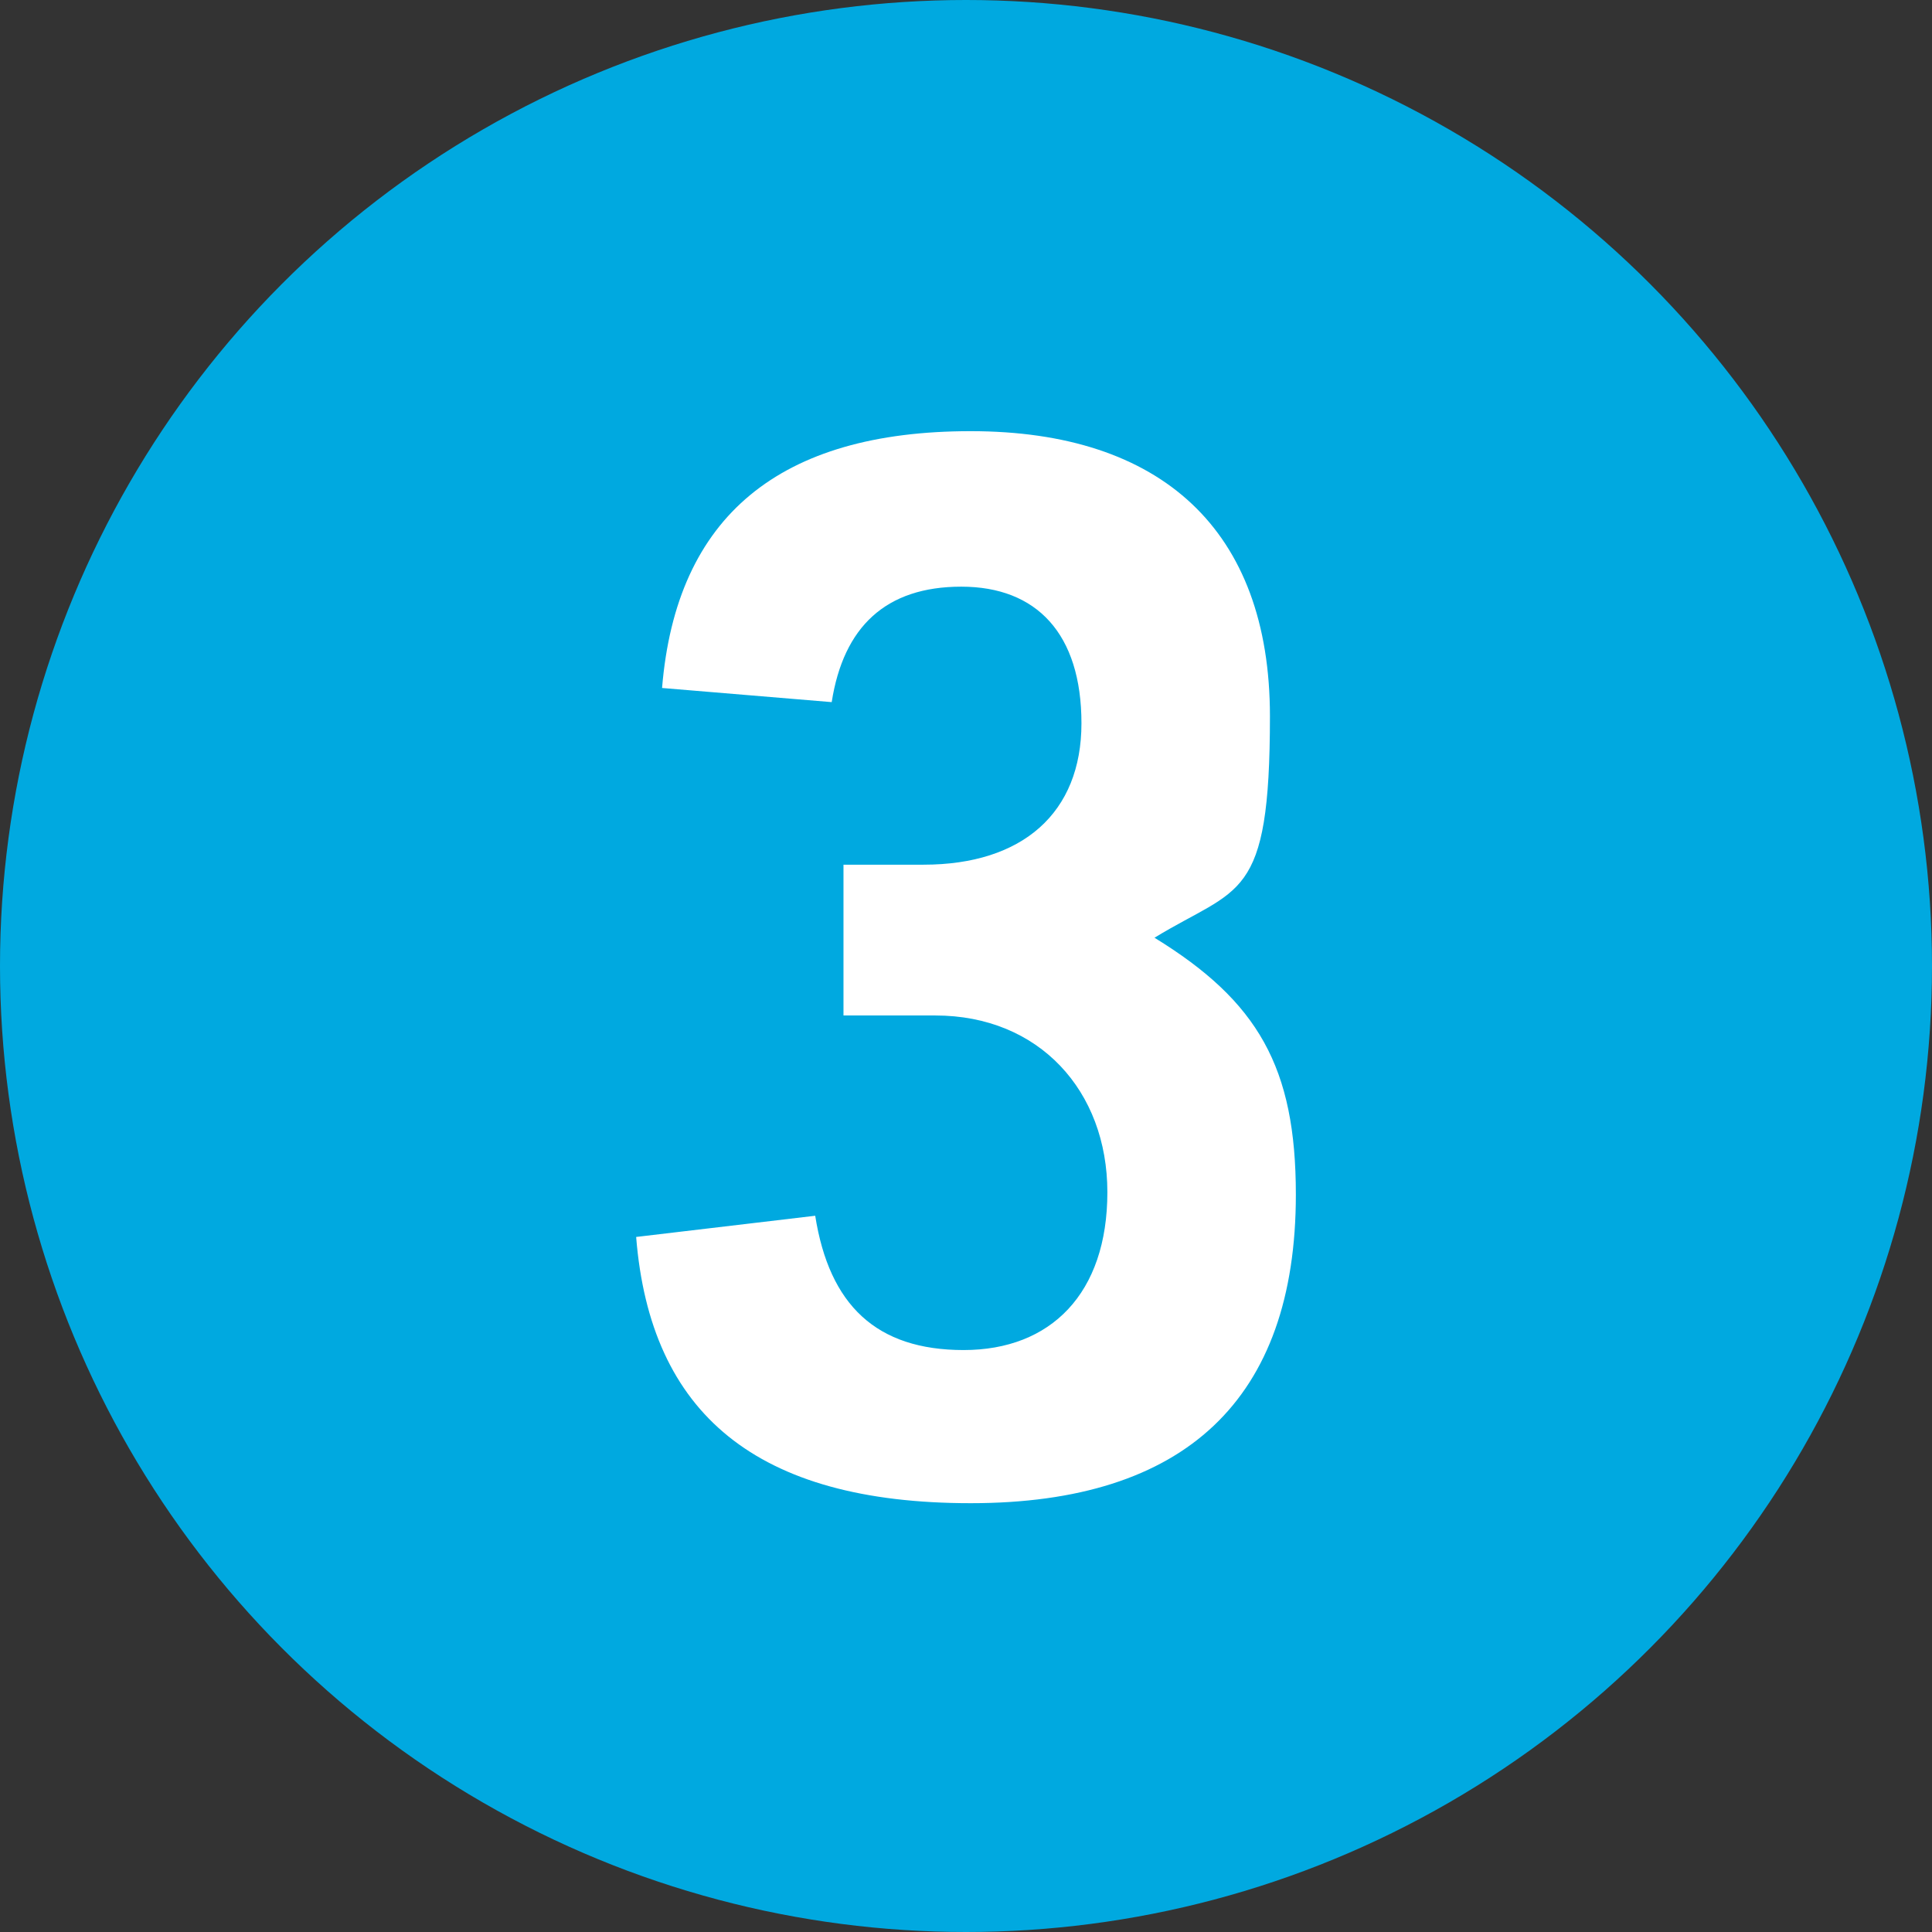
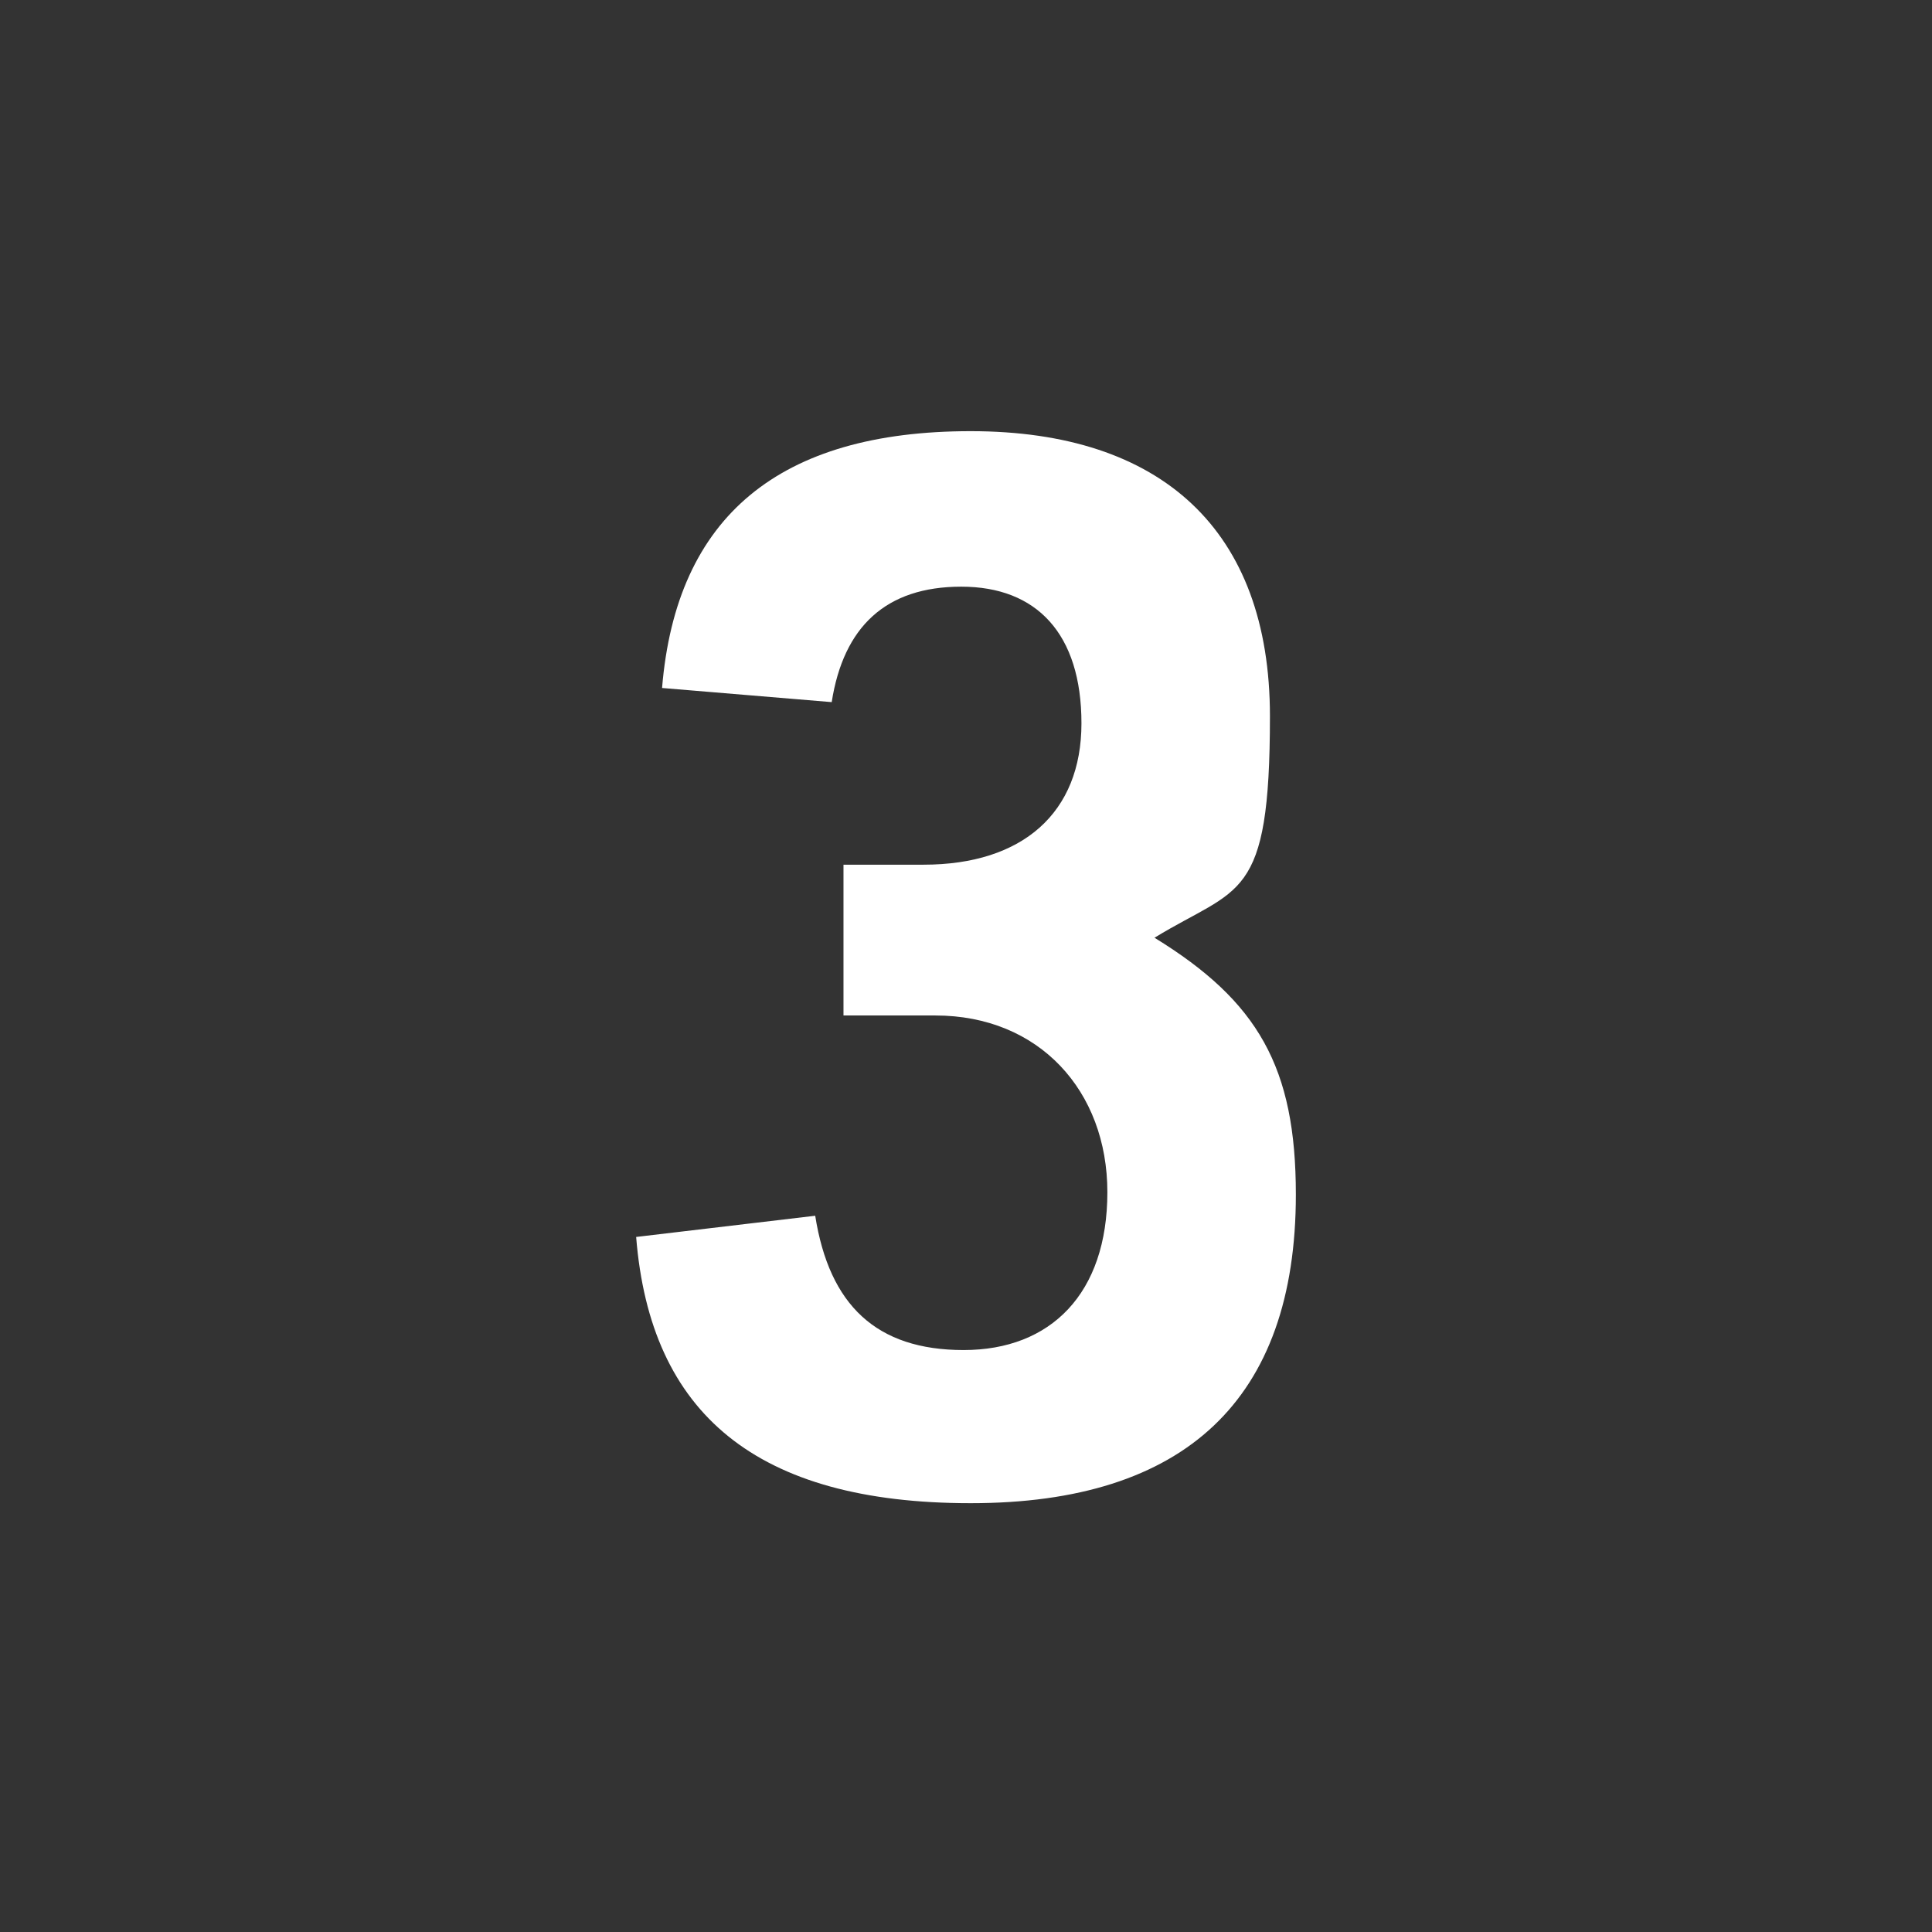
<svg xmlns="http://www.w3.org/2000/svg" id="Layer_1" version="1.1" viewBox="0 0 82 82">
  <rect x="0" y="0" width="82" height="82" fill="#333333" stroke="none" />
  <defs>
    <style> .st0 { isolation: isolate; } .st1 { fill: #fff; } .st2 { fill: #00a9e0; } </style>
  </defs>
  <g id="Group_10660">
    <g id="Ellipse_54">
-       <circle class="st2" cx="41" cy="41" r="41" />
-     </g>
+       </g>
    <g id="_3" class="st0">
      <g class="st0">
        <path class="st1" d="M35.8,36.7h3.4c4.2,0,6.7-2.2,6.7-6s-1.9-5.8-5.1-5.8-5,1.7-5.5,4.9l-7.2-.6c.6-7.3,5-10.9,13.1-10.9s12.7,4.2,12.7,12.1-1.3,7.2-4.9,9.4c4.4,2.7,6,5.5,6,10.9,0,8.7-4.7,13.1-13.8,13.1s-13.6-3.8-14.2-11.3l7.6-.9c.6,3.8,2.6,5.7,6.3,5.7s6.1-2.4,6.1-6.7-2.9-7.5-7.3-7.5h-3.9v-6.3Z" />
      </g>
    </g>
  </g>
</svg>